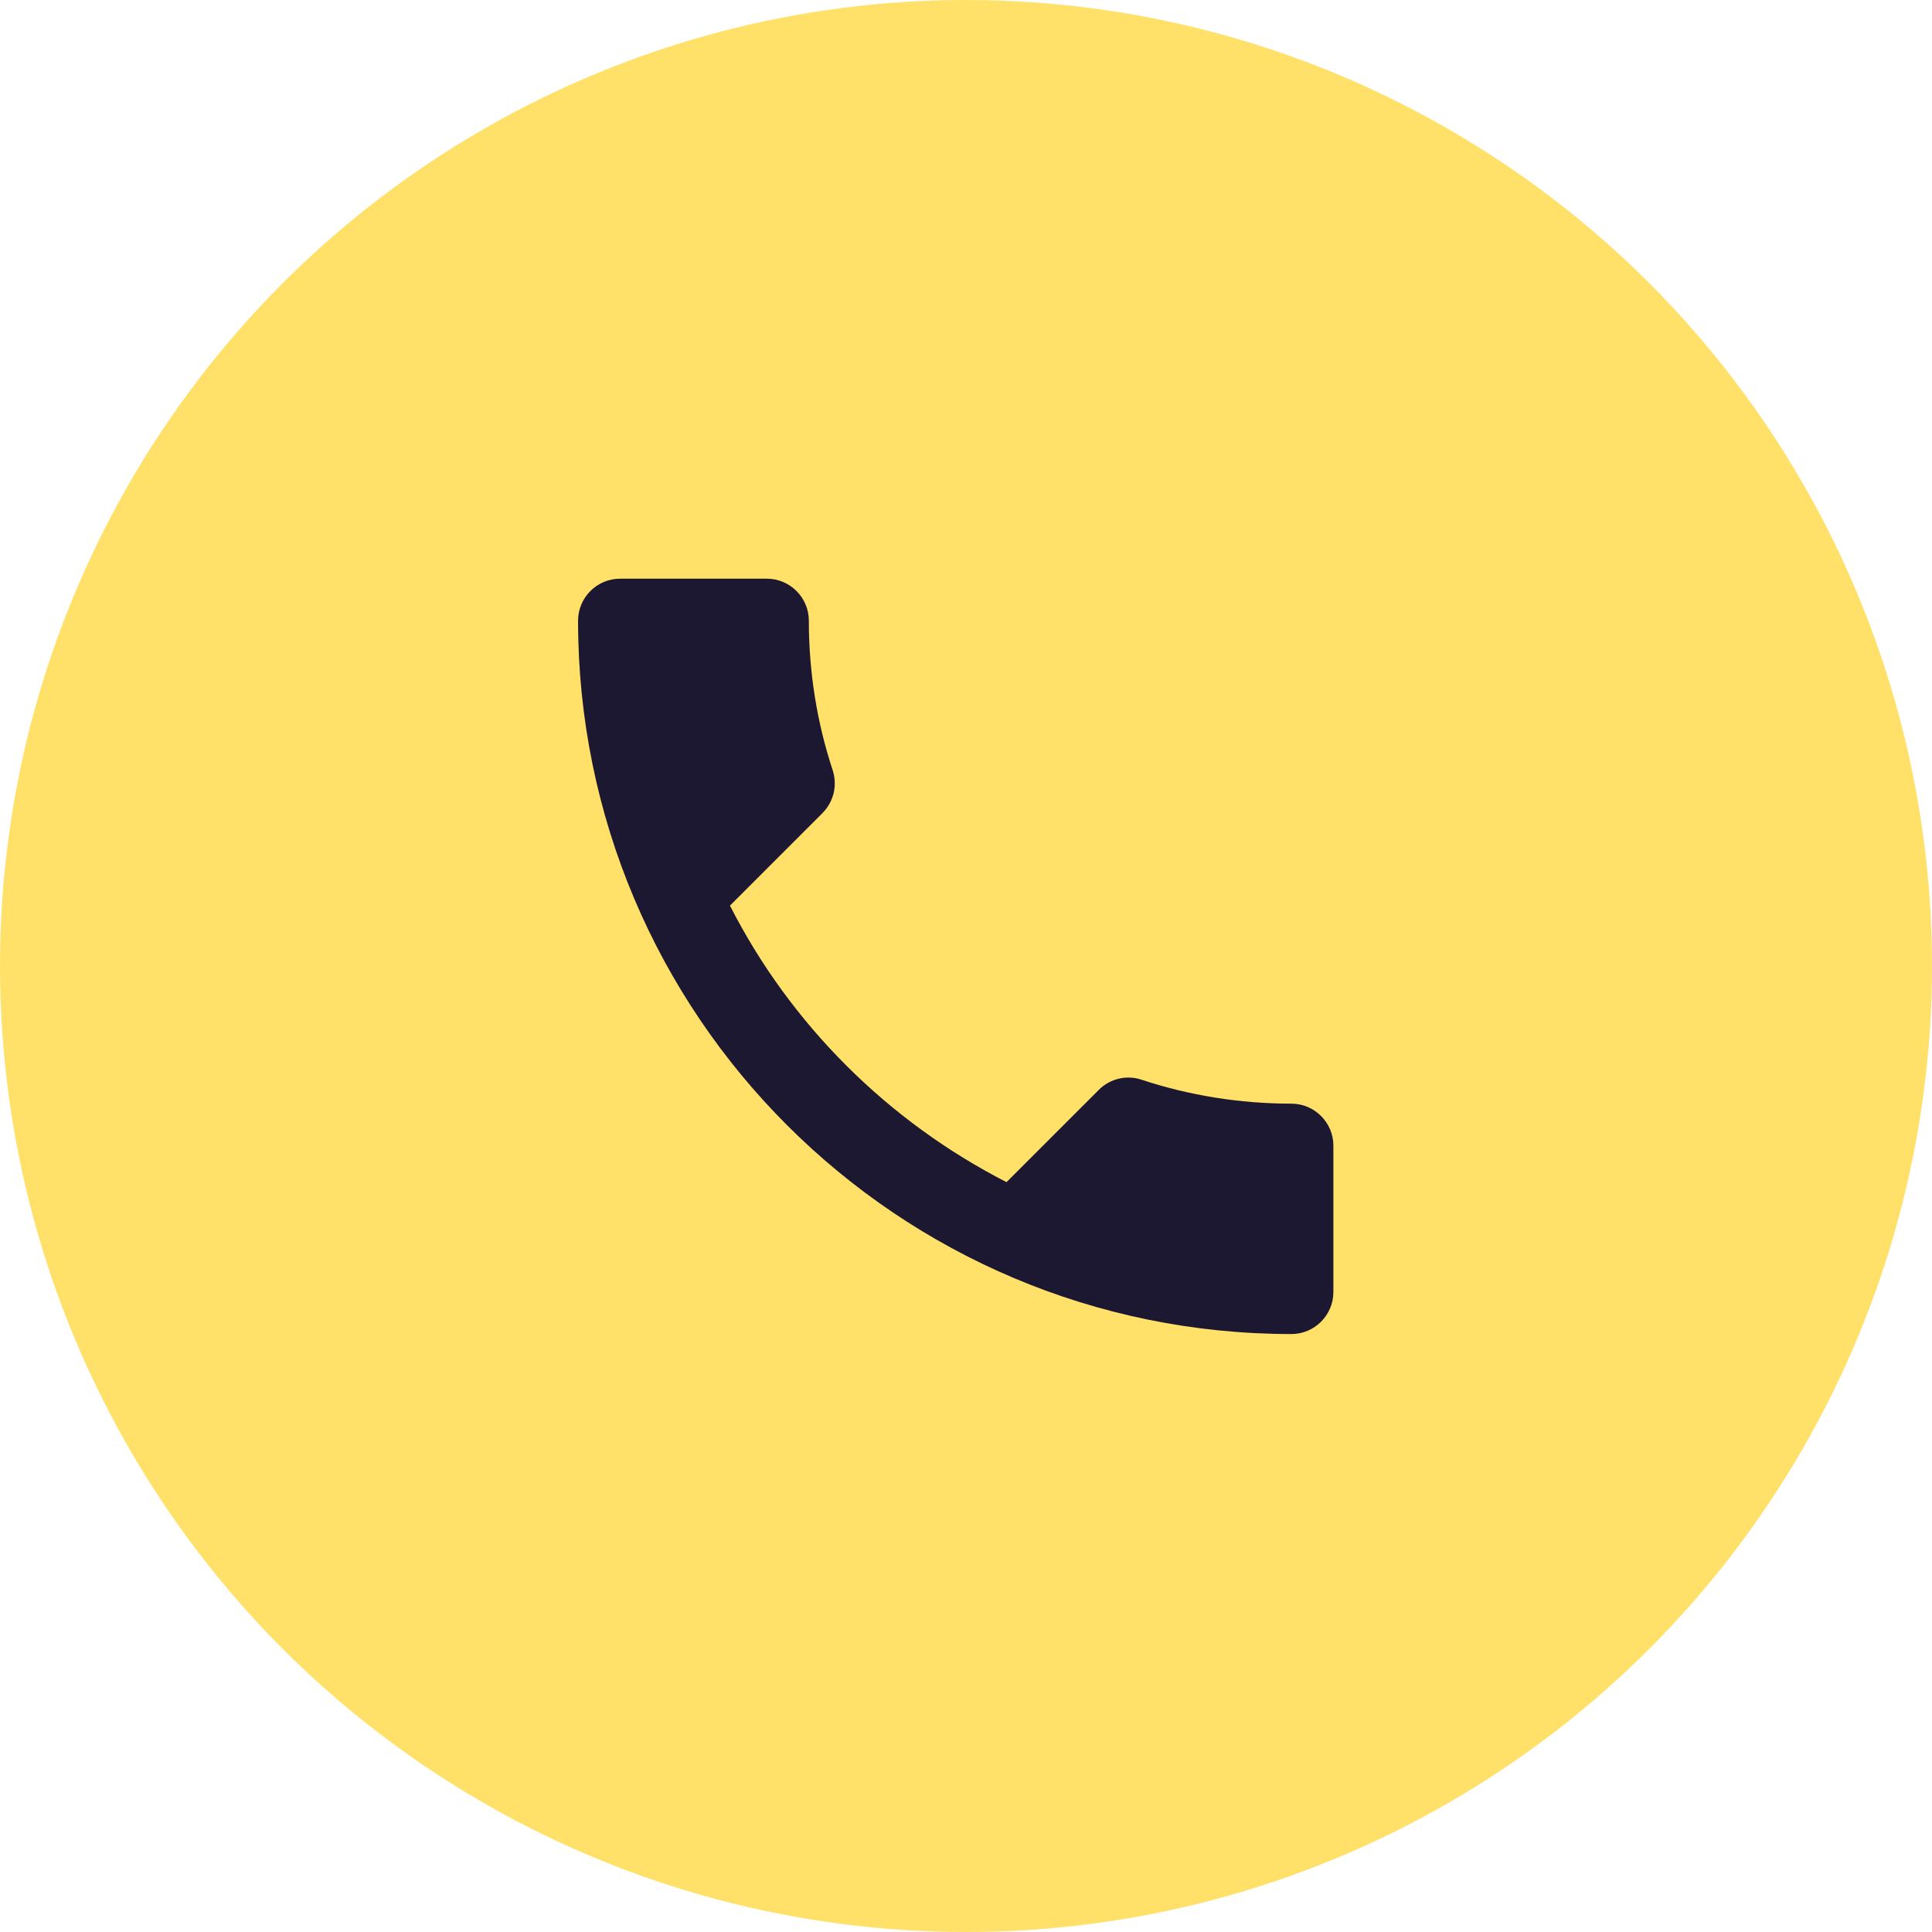
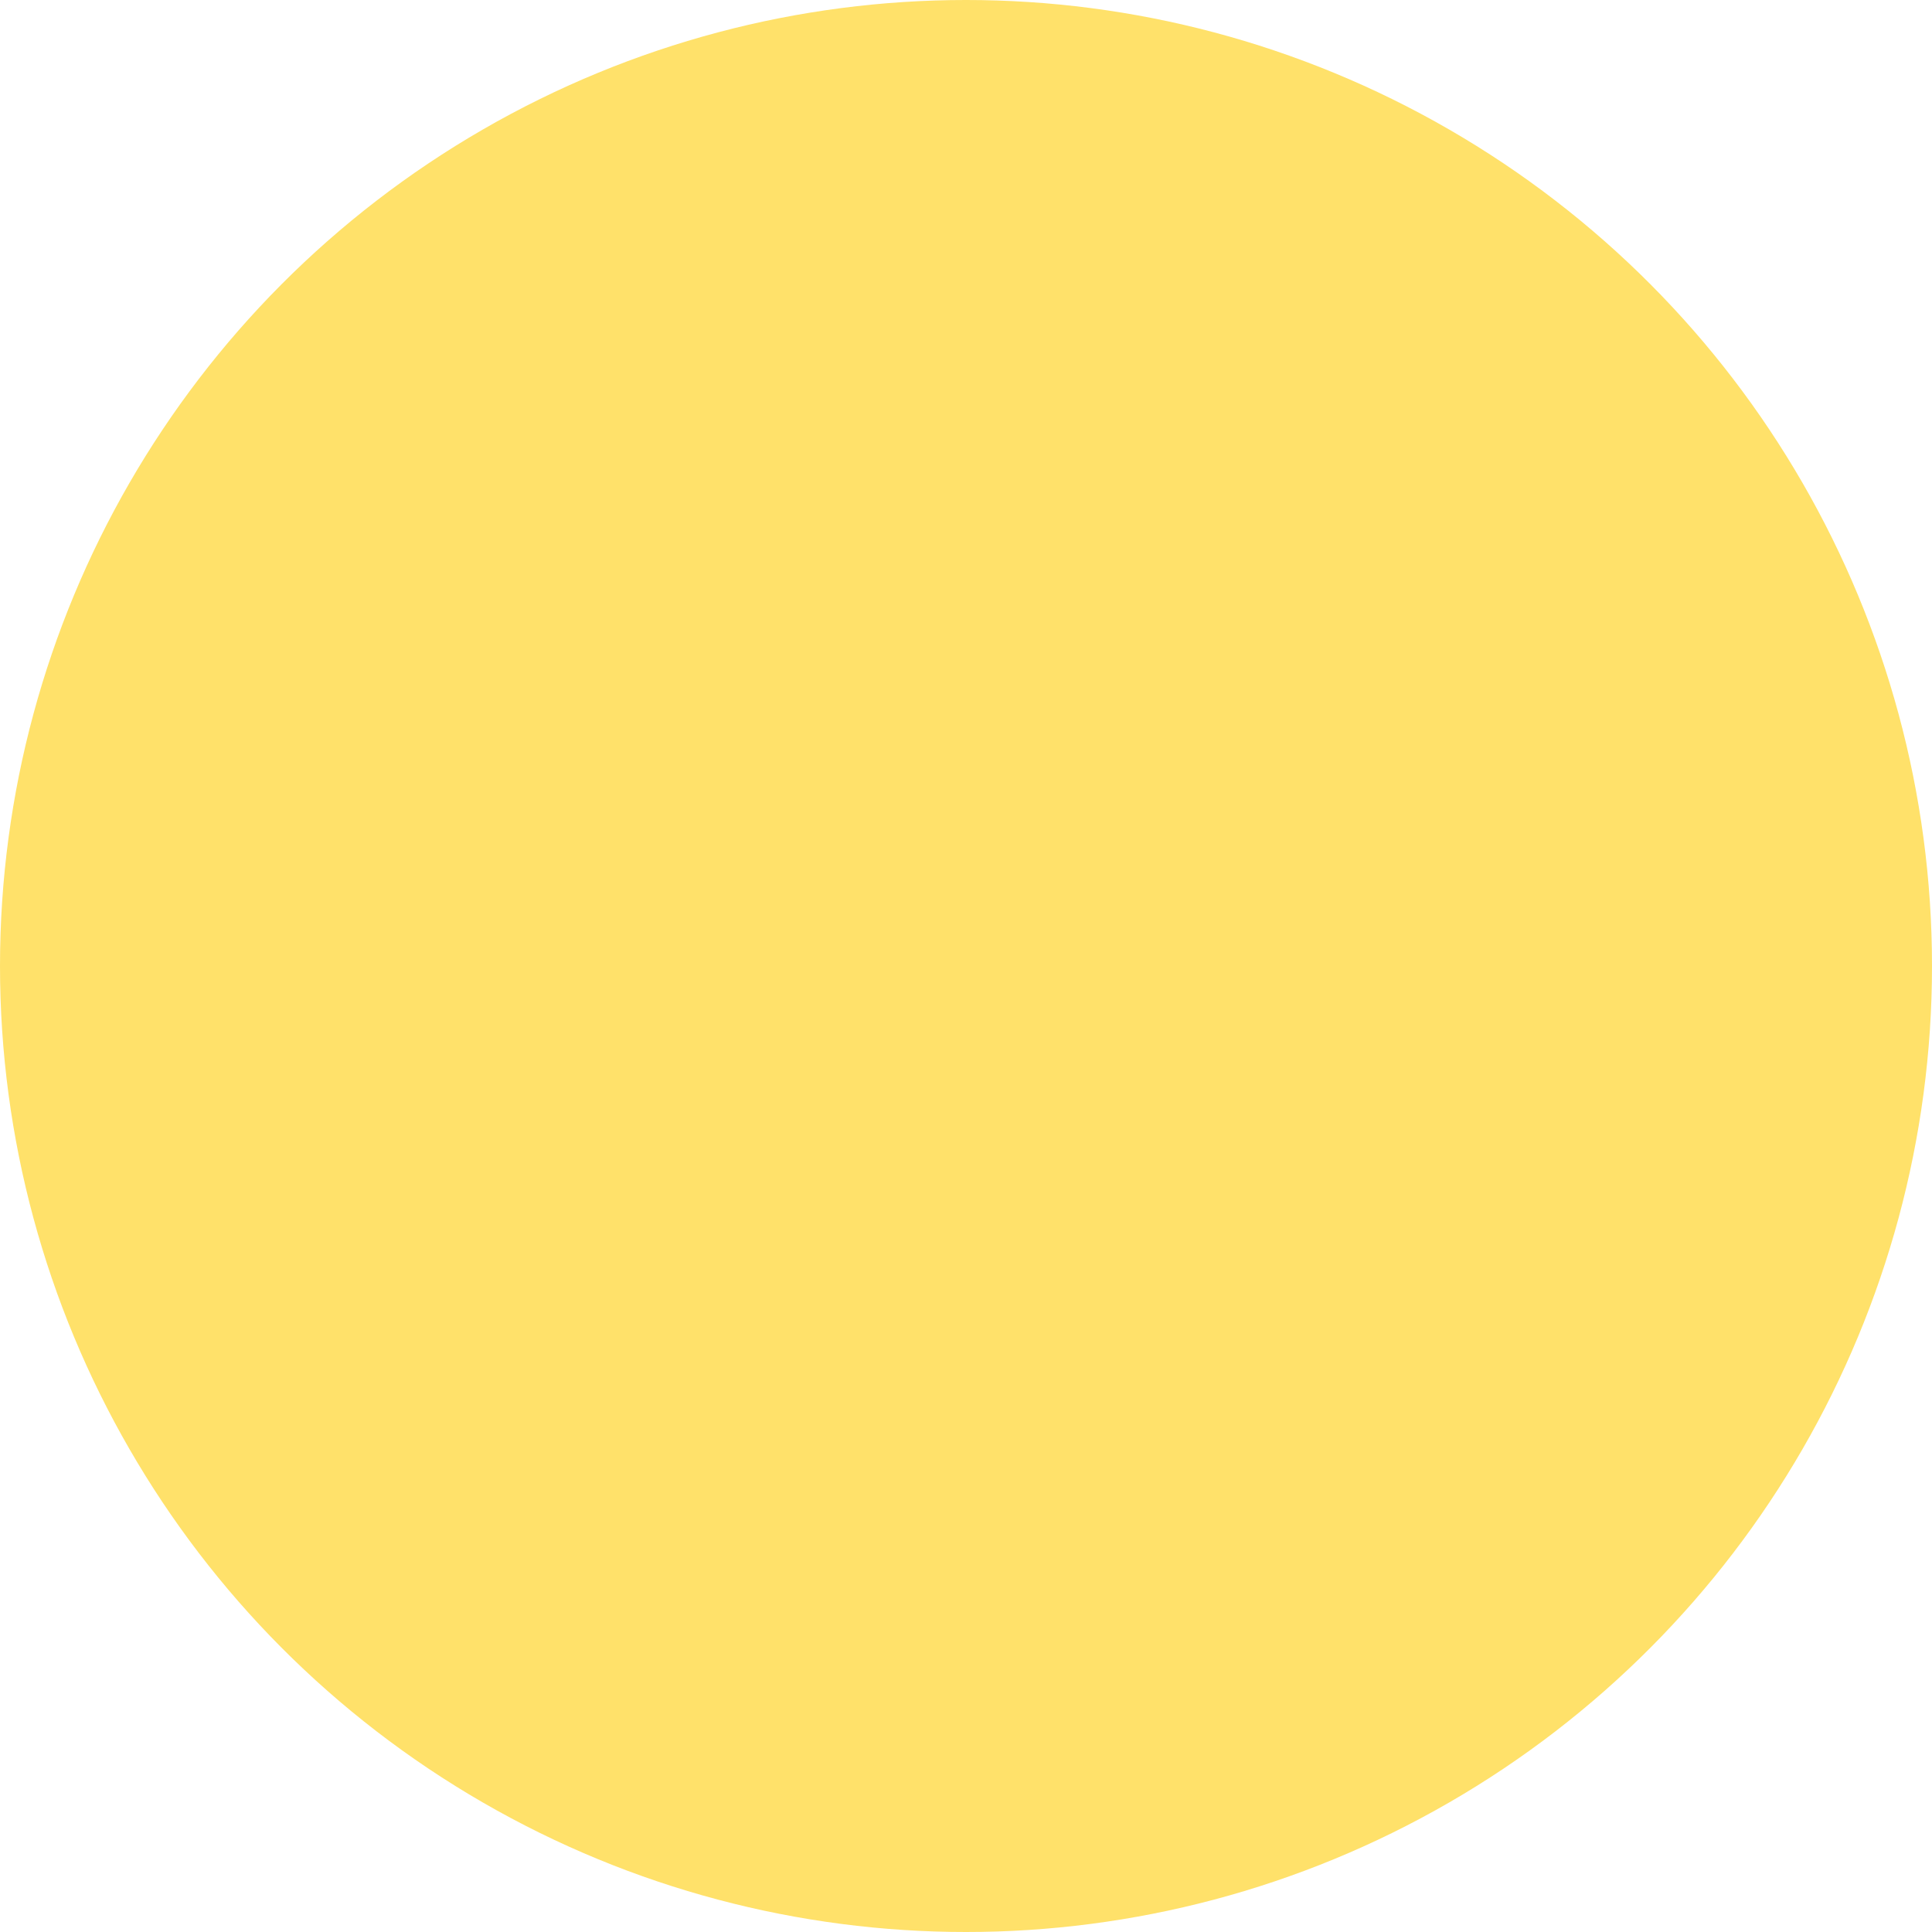
<svg xmlns="http://www.w3.org/2000/svg" width="64" height="64" viewBox="0 0 64 64" fill="none">
  <circle cx="32" cy="32" r="32" fill="#FFE16A" />
-   <path d="M24.181 29.999C26.183 33.933 29.408 37.144 33.342 39.16L36.4 36.102C36.775 35.726 37.331 35.601 37.818 35.768C39.374 36.282 41.056 36.56 42.78 36.56C43.545 36.56 44.17 37.186 44.17 37.95V42.802C44.17 43.566 43.545 44.192 42.78 44.192C29.727 44.192 19.149 33.613 19.149 20.561C19.149 19.796 19.774 19.17 20.539 19.17H25.404C26.169 19.17 26.794 19.796 26.794 20.561C26.794 22.298 27.072 23.966 27.587 25.523C27.74 26.01 27.628 26.552 27.239 26.941L24.181 29.999Z" fill="#1C1832" />
</svg>